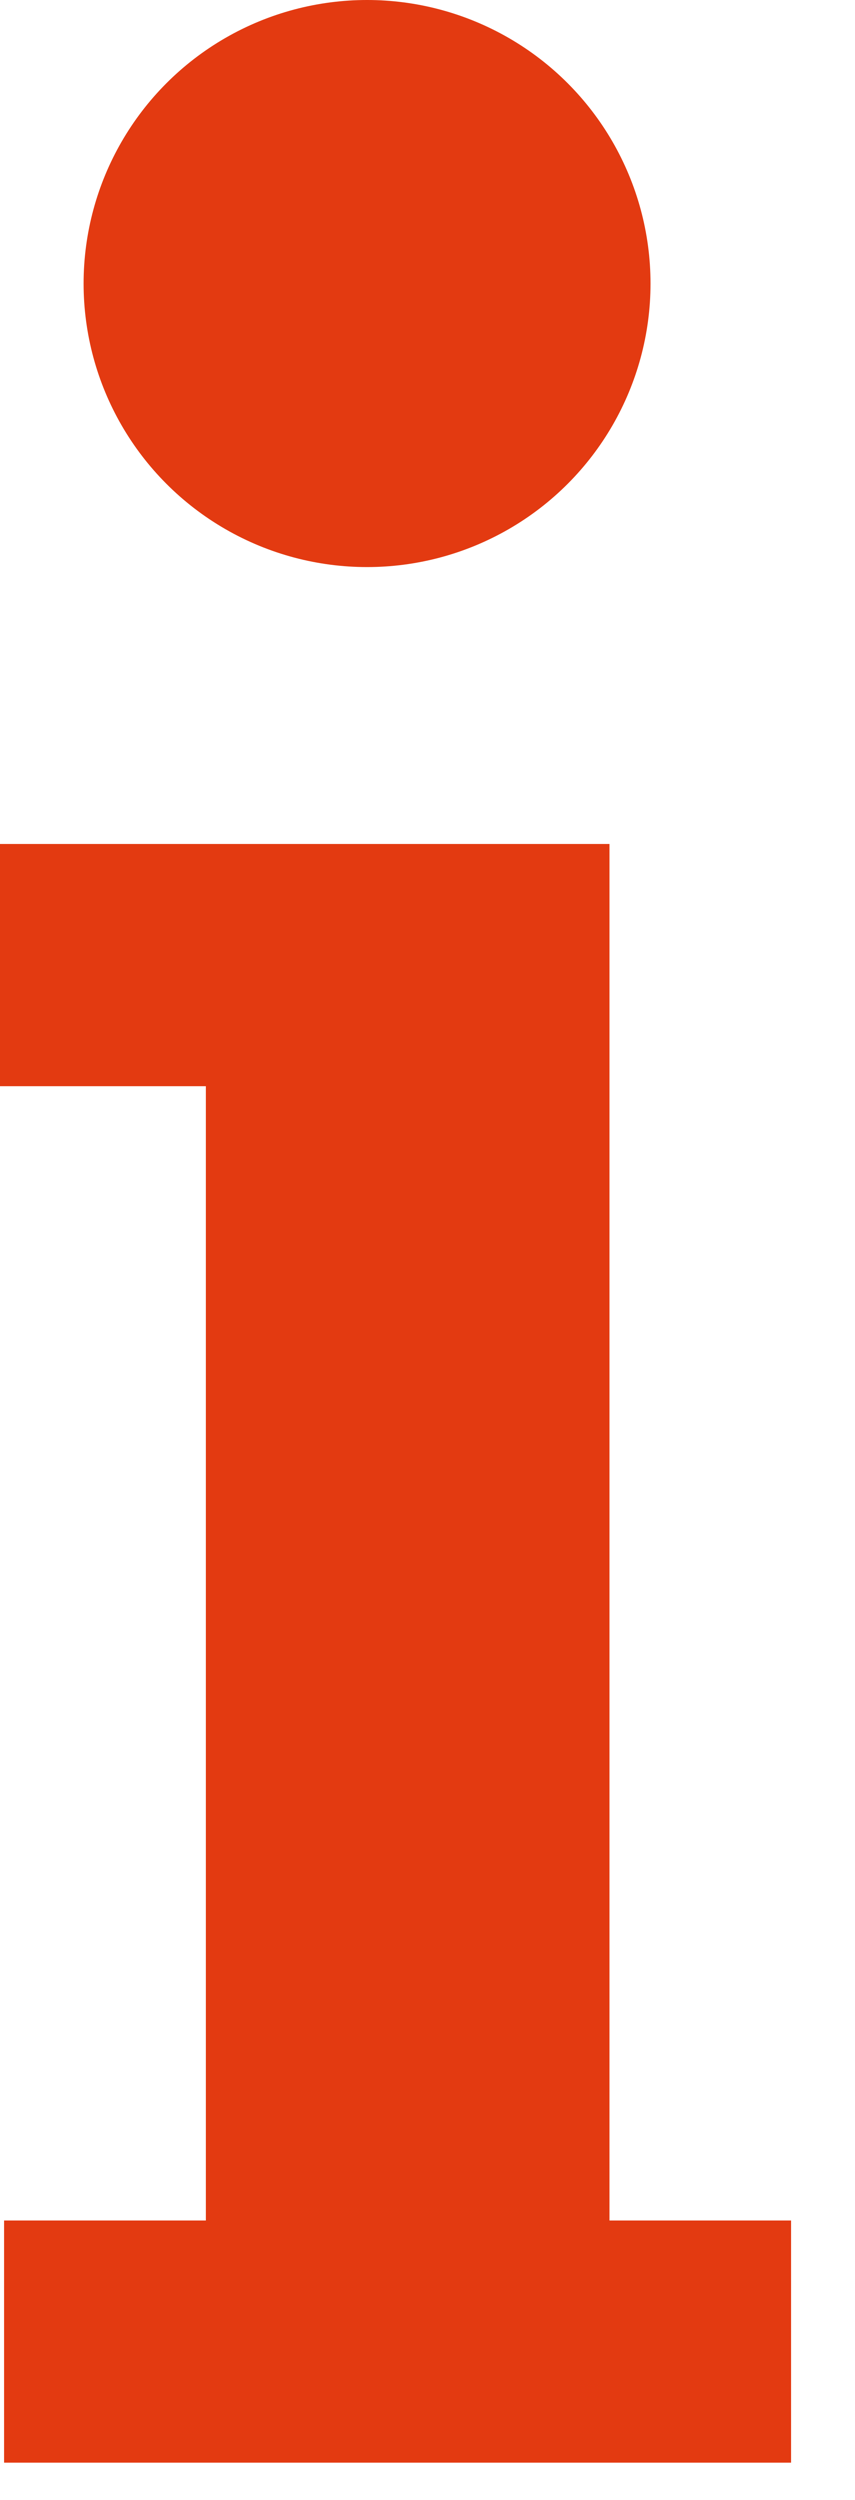
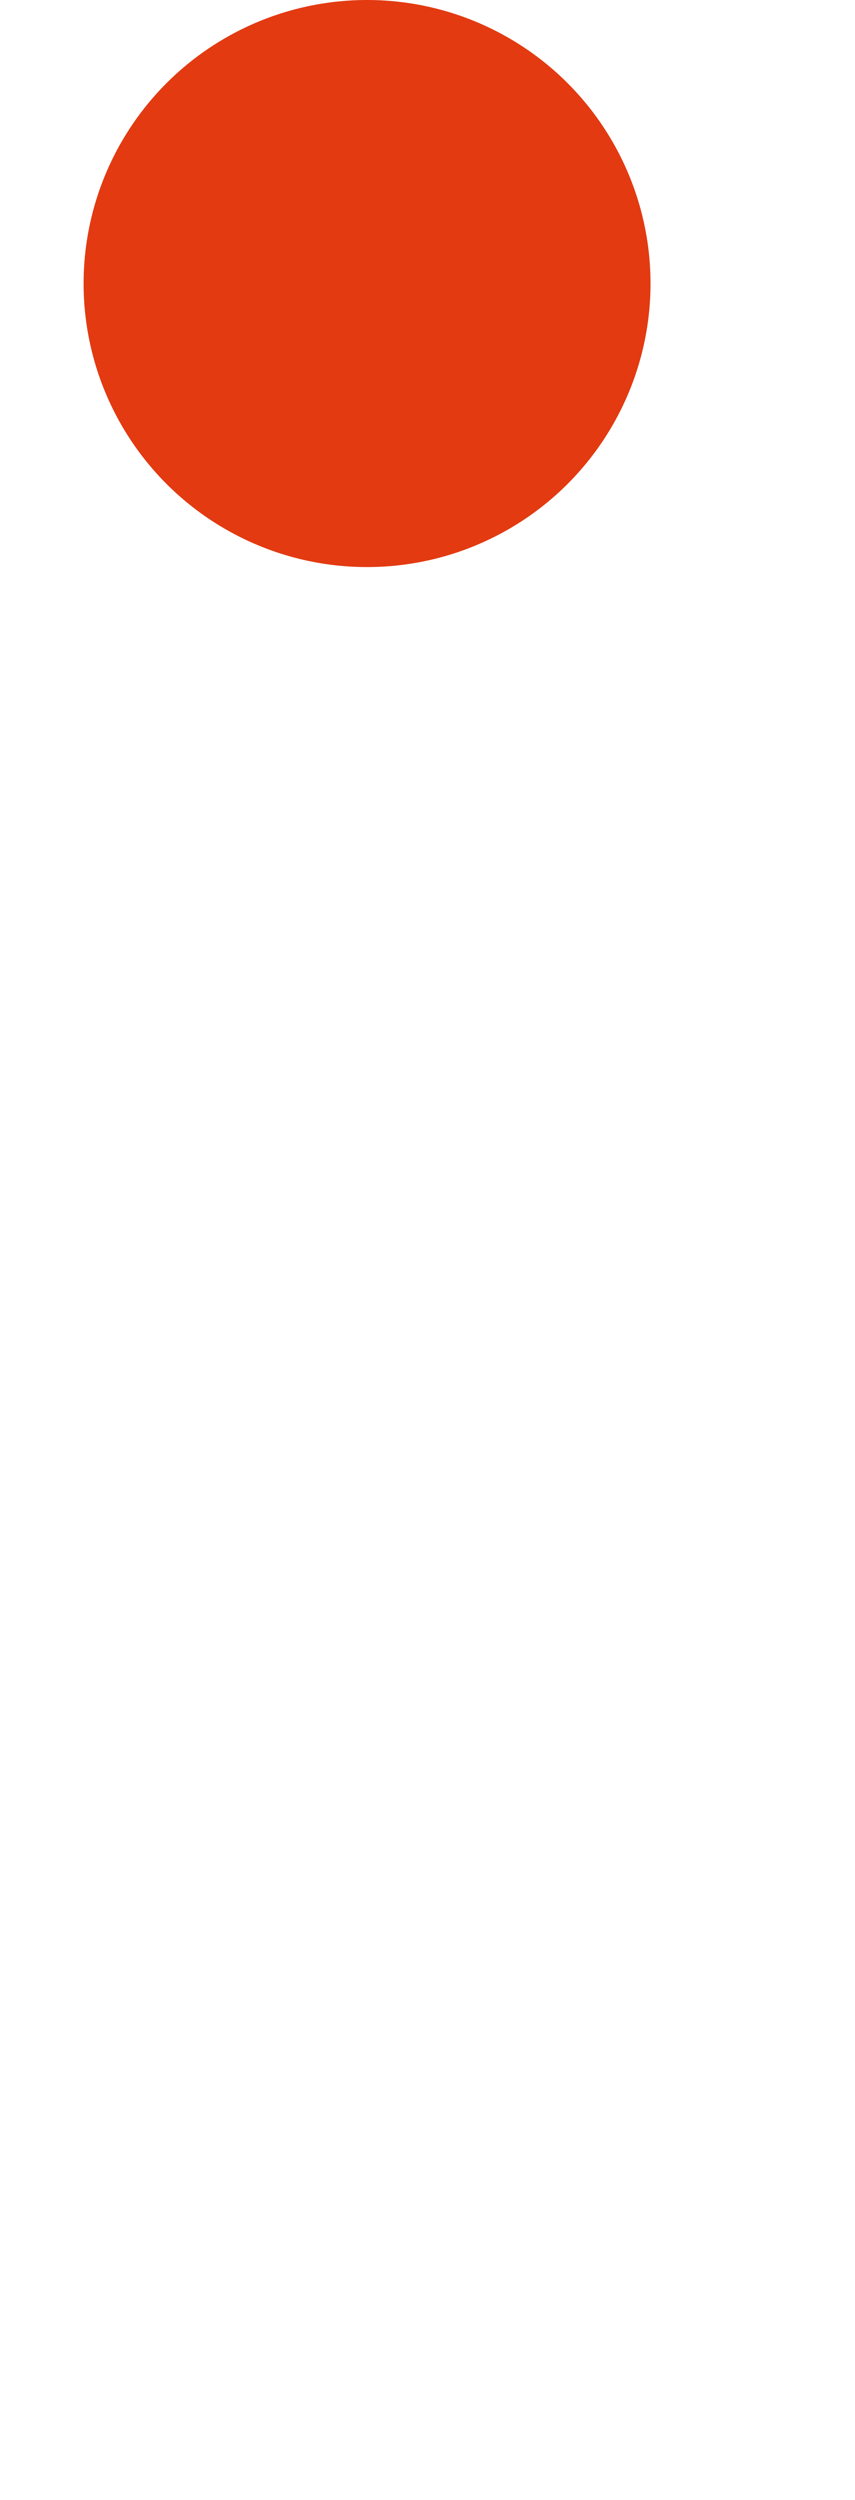
<svg xmlns="http://www.w3.org/2000/svg" height="38px" version="1.1" viewBox="0 0 13 38" width="13px">
  <g fill="none" fill-rule="evenodd" stroke="none" stroke-width="1">
    <g fill="#e33a11" transform="">
      <circle cx="5.581" cy="4.31" r="4.31" />
-       <polygon points="6.12536841e-15 12.829 9.267 12.829 9.267 33.753 12.028 33.753 12.028 37.434 0.062 37.434 0.062 33.753 3.13 33.753 3.13 16.511 6.12536841e-15 16.511" />
    </g>
  </g>
</svg>